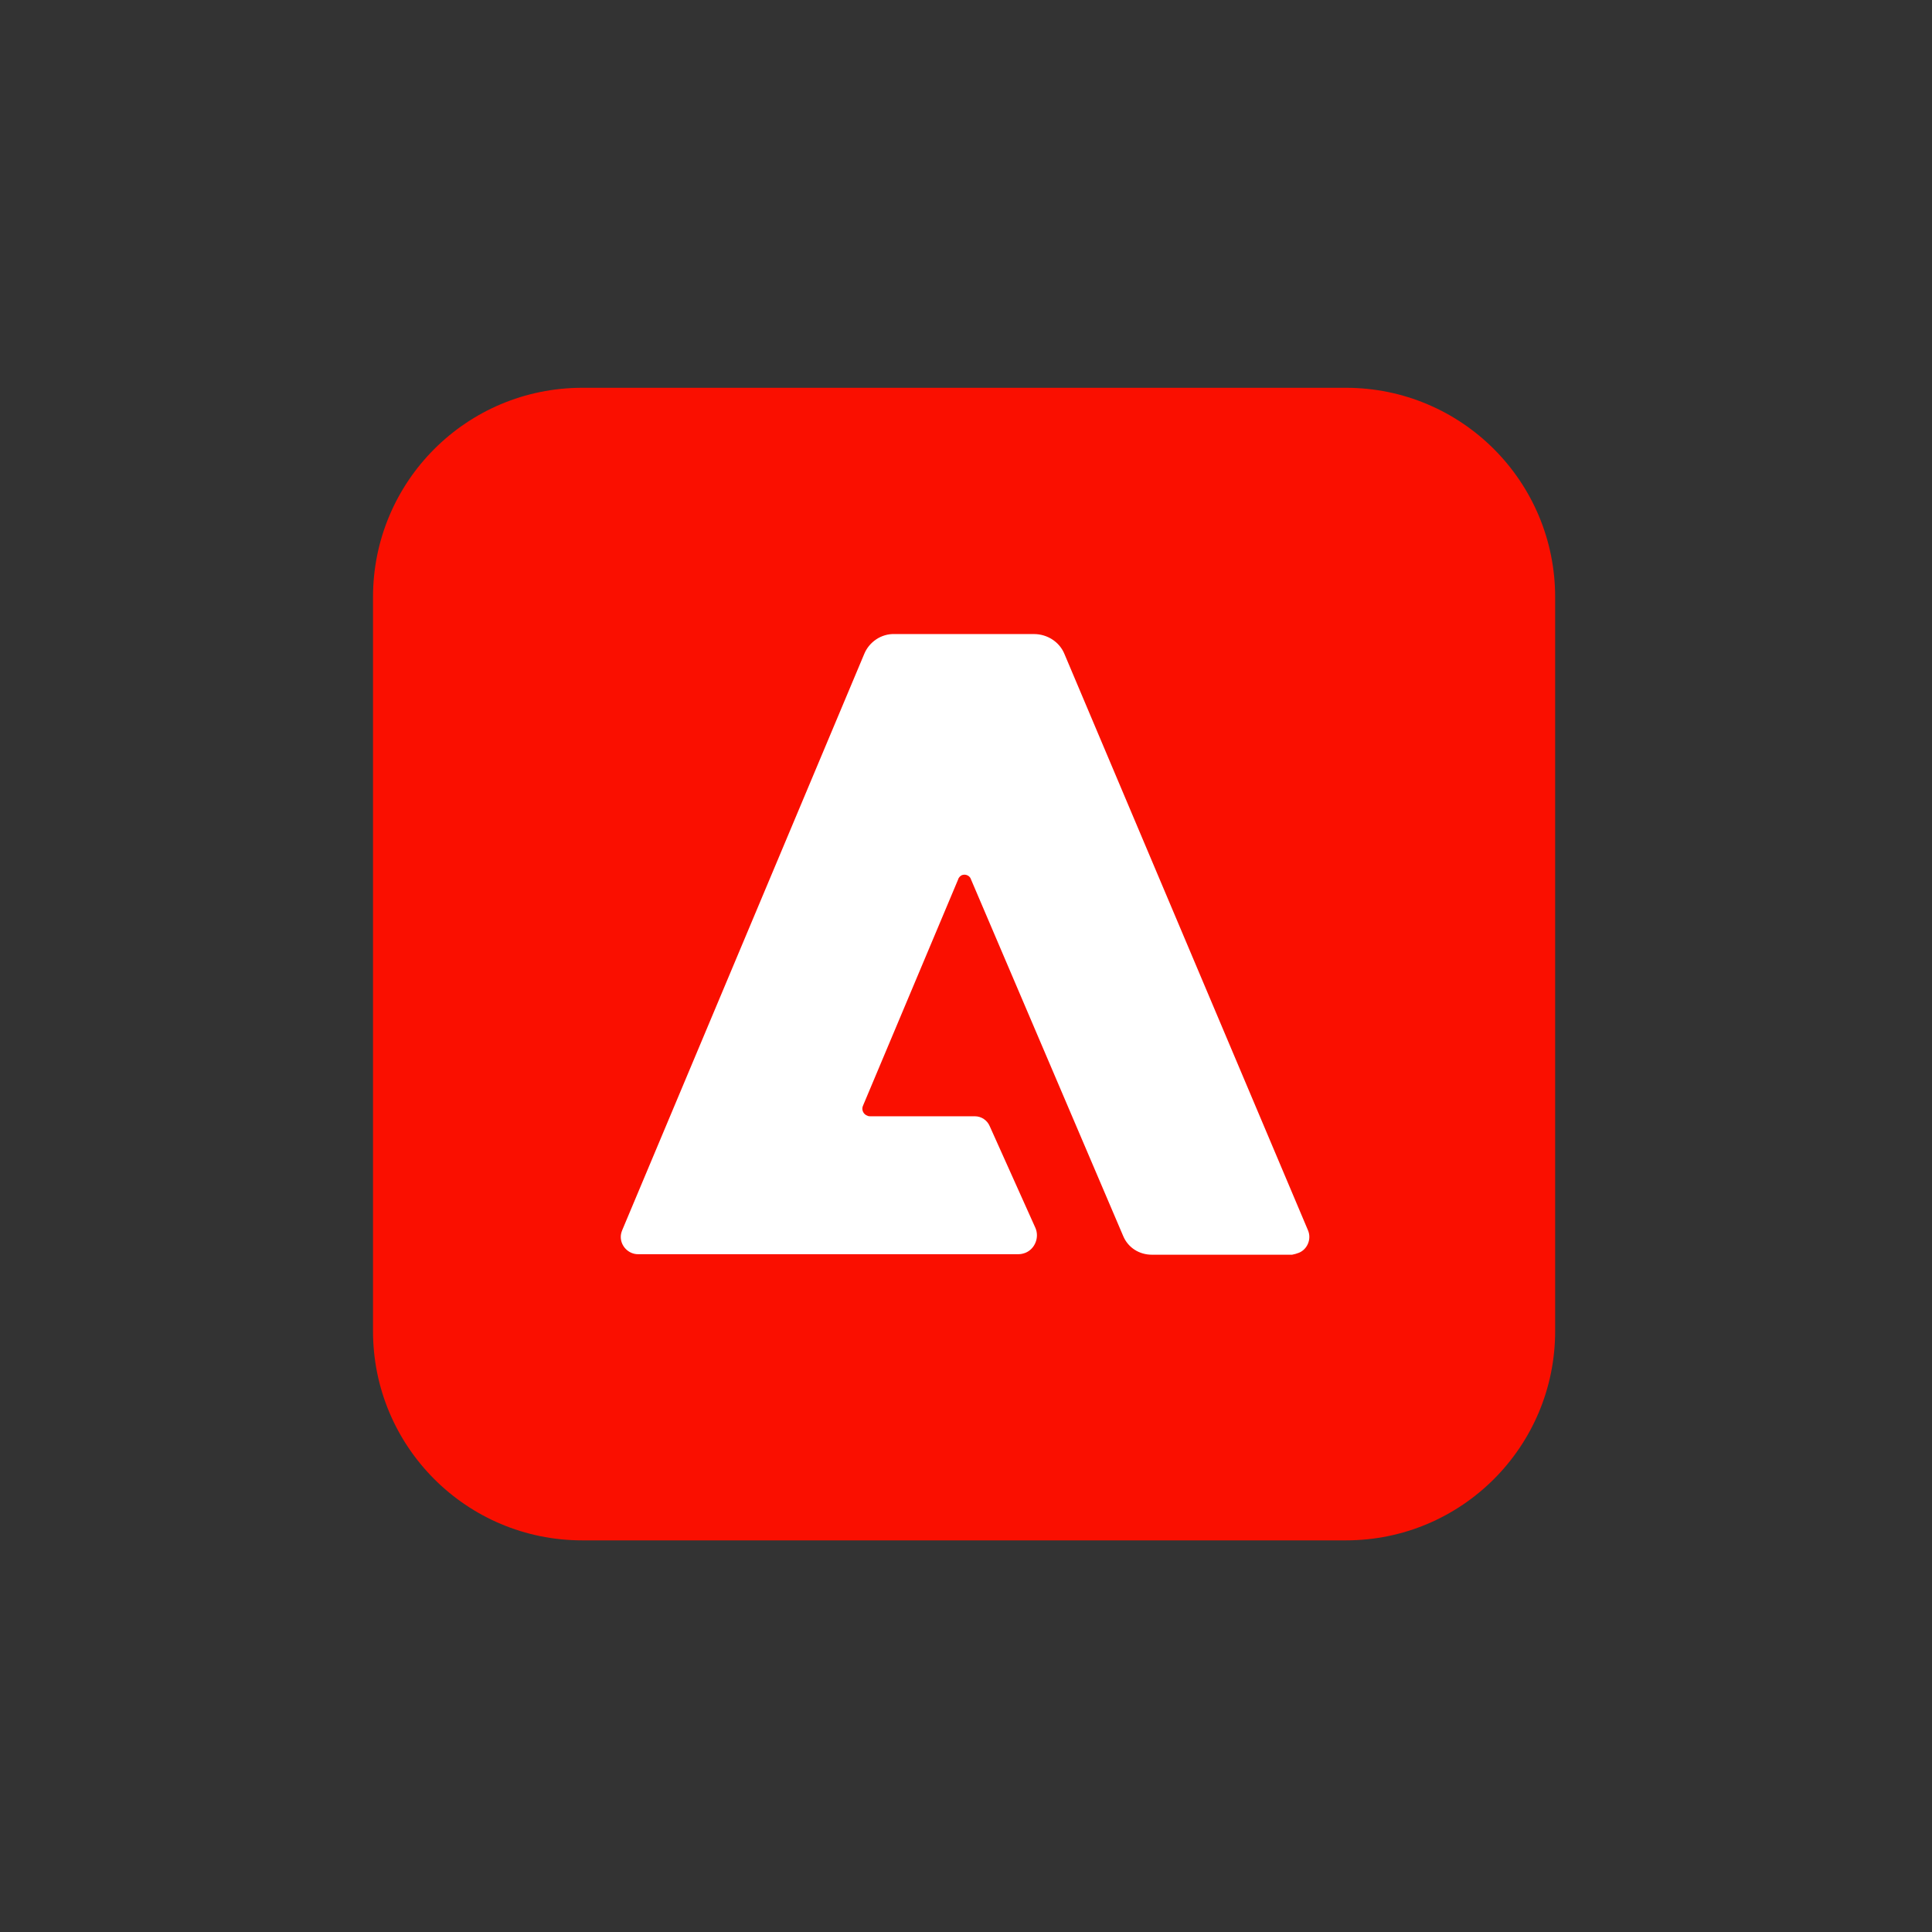
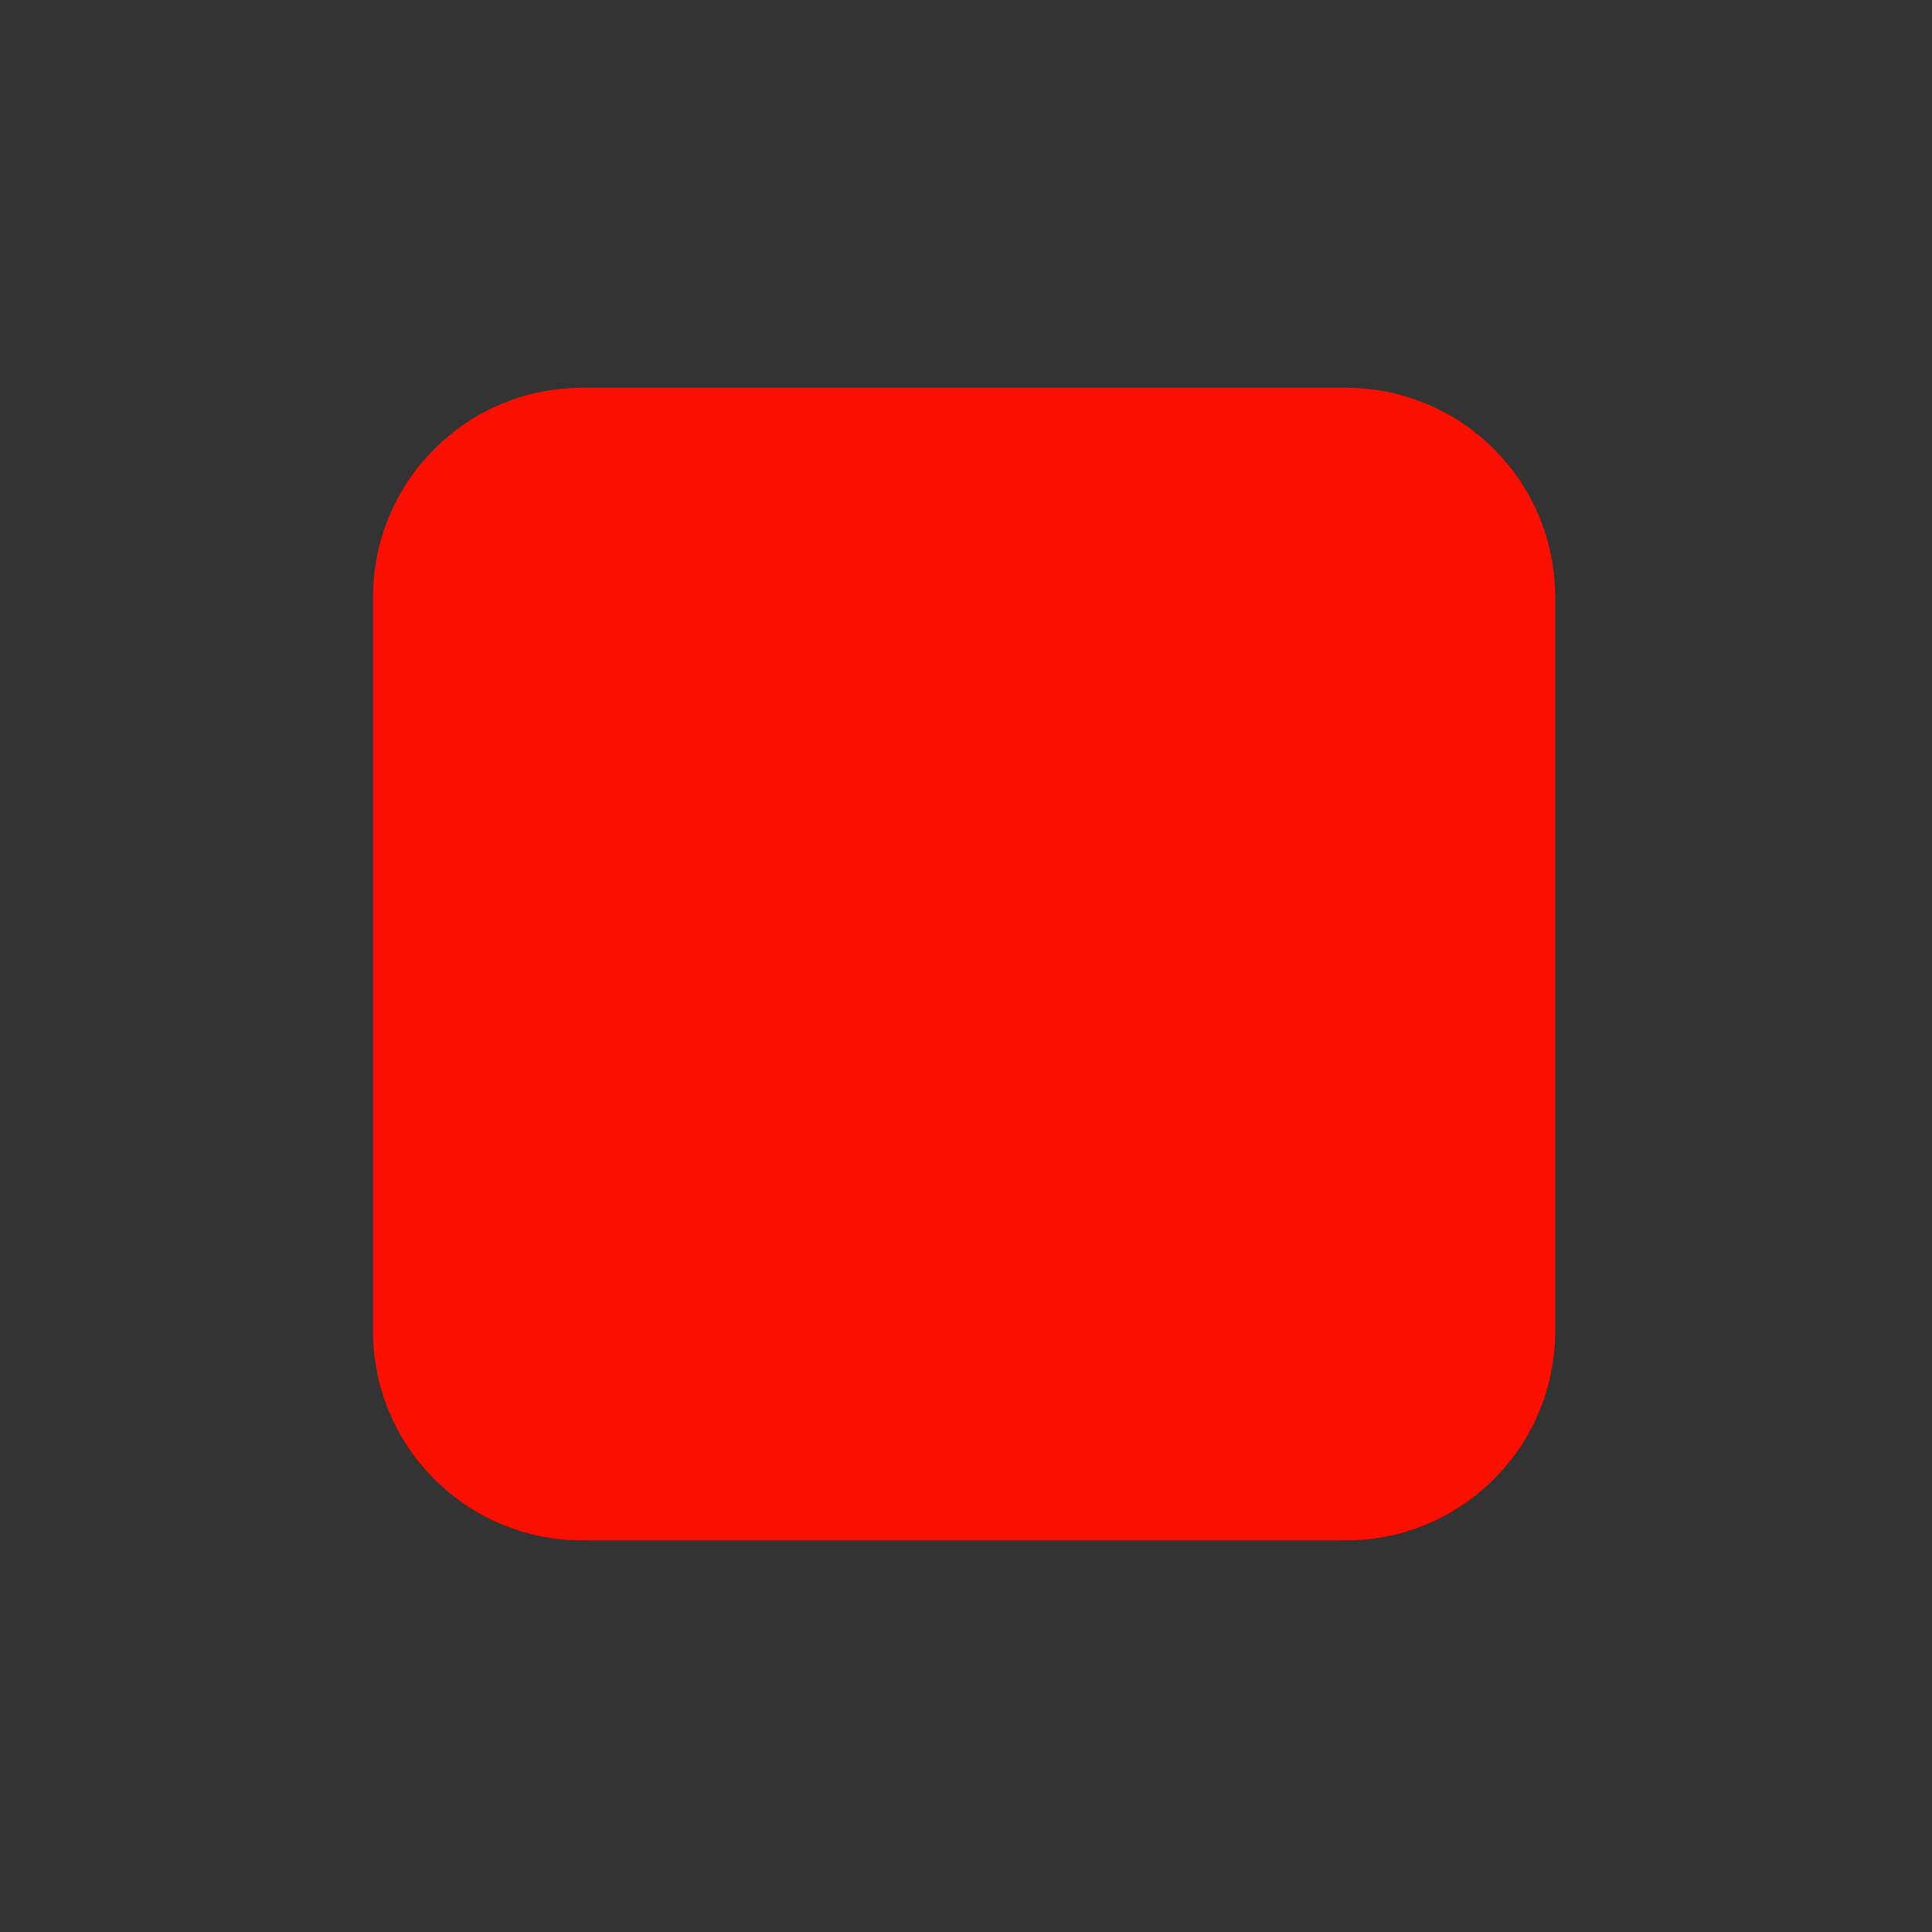
<svg xmlns="http://www.w3.org/2000/svg" width="74" height="74" viewBox="0 0 74 74" fill="none">
  <rect x="0" y="0" width="74" height="74" fill="#333333" stroke="none" />
  <g>
    <path d="M22.305 14.853H51.548C55.981 14.853 59.566 18.438 59.566 22.871V50.982C59.566 55.415 55.981 59 51.548 59H22.305C17.872 59 14.287 55.415 14.287 50.982V22.871C14.287 18.438 17.872 14.853 22.305 14.853Z" fill="#FA0F00" />
-     <path d="M49.492 48.058H44.115C43.643 48.058 43.209 47.794 43.02 47.341L37.191 33.682C37.153 33.55 37.002 33.474 36.87 33.512C36.794 33.531 36.719 33.606 36.7 33.682L33.059 42.341C32.984 42.492 33.059 42.681 33.229 42.737C33.267 42.756 33.304 42.756 33.342 42.756H37.342C37.587 42.756 37.813 42.907 37.908 43.134L39.662 47.039C39.813 47.397 39.643 47.831 39.285 47.982C39.191 48.02 39.096 48.039 39.002 48.039H24.437C24.079 48.039 23.777 47.737 23.777 47.379C23.777 47.284 23.796 47.209 23.834 47.114L33.097 25.06C33.285 24.588 33.757 24.267 34.267 24.286H39.606C40.115 24.286 40.587 24.588 40.775 25.06L50.095 47.114C50.246 47.454 50.076 47.85 49.756 47.982C49.661 48.02 49.586 48.039 49.492 48.058Z" fill="white" />
  </g>
  <defs>
    <filter id="filter0_b_7401_22891" x="-16.731" y="-16.731" width="107.314" height="107.314" filterUnits="userSpaceOnUse" color-interpolation-filters="sRGB">
      <feFlood flood-opacity="0" result="BackgroundImageFix" />
      <feGaussianBlur in="BackgroundImageFix" stdDeviation="8.365" />
      <feComposite in2="SourceAlpha" operator="in" result="effect1_backgroundBlur_7401_22891" />
      <feBlend mode="normal" in="SourceGraphic" in2="effect1_backgroundBlur_7401_22891" result="shape" />
    </filter>
    <linearGradient id="paint0_linear_7401_22891" x1="24.359" y1="-6.891" x2="58.91" y2="93.152" gradientUnits="userSpaceOnUse">
      <stop stop-color="white" />
      <stop offset="1" stop-color="white" stop-opacity="0" />
    </linearGradient>
  </defs>
</svg>